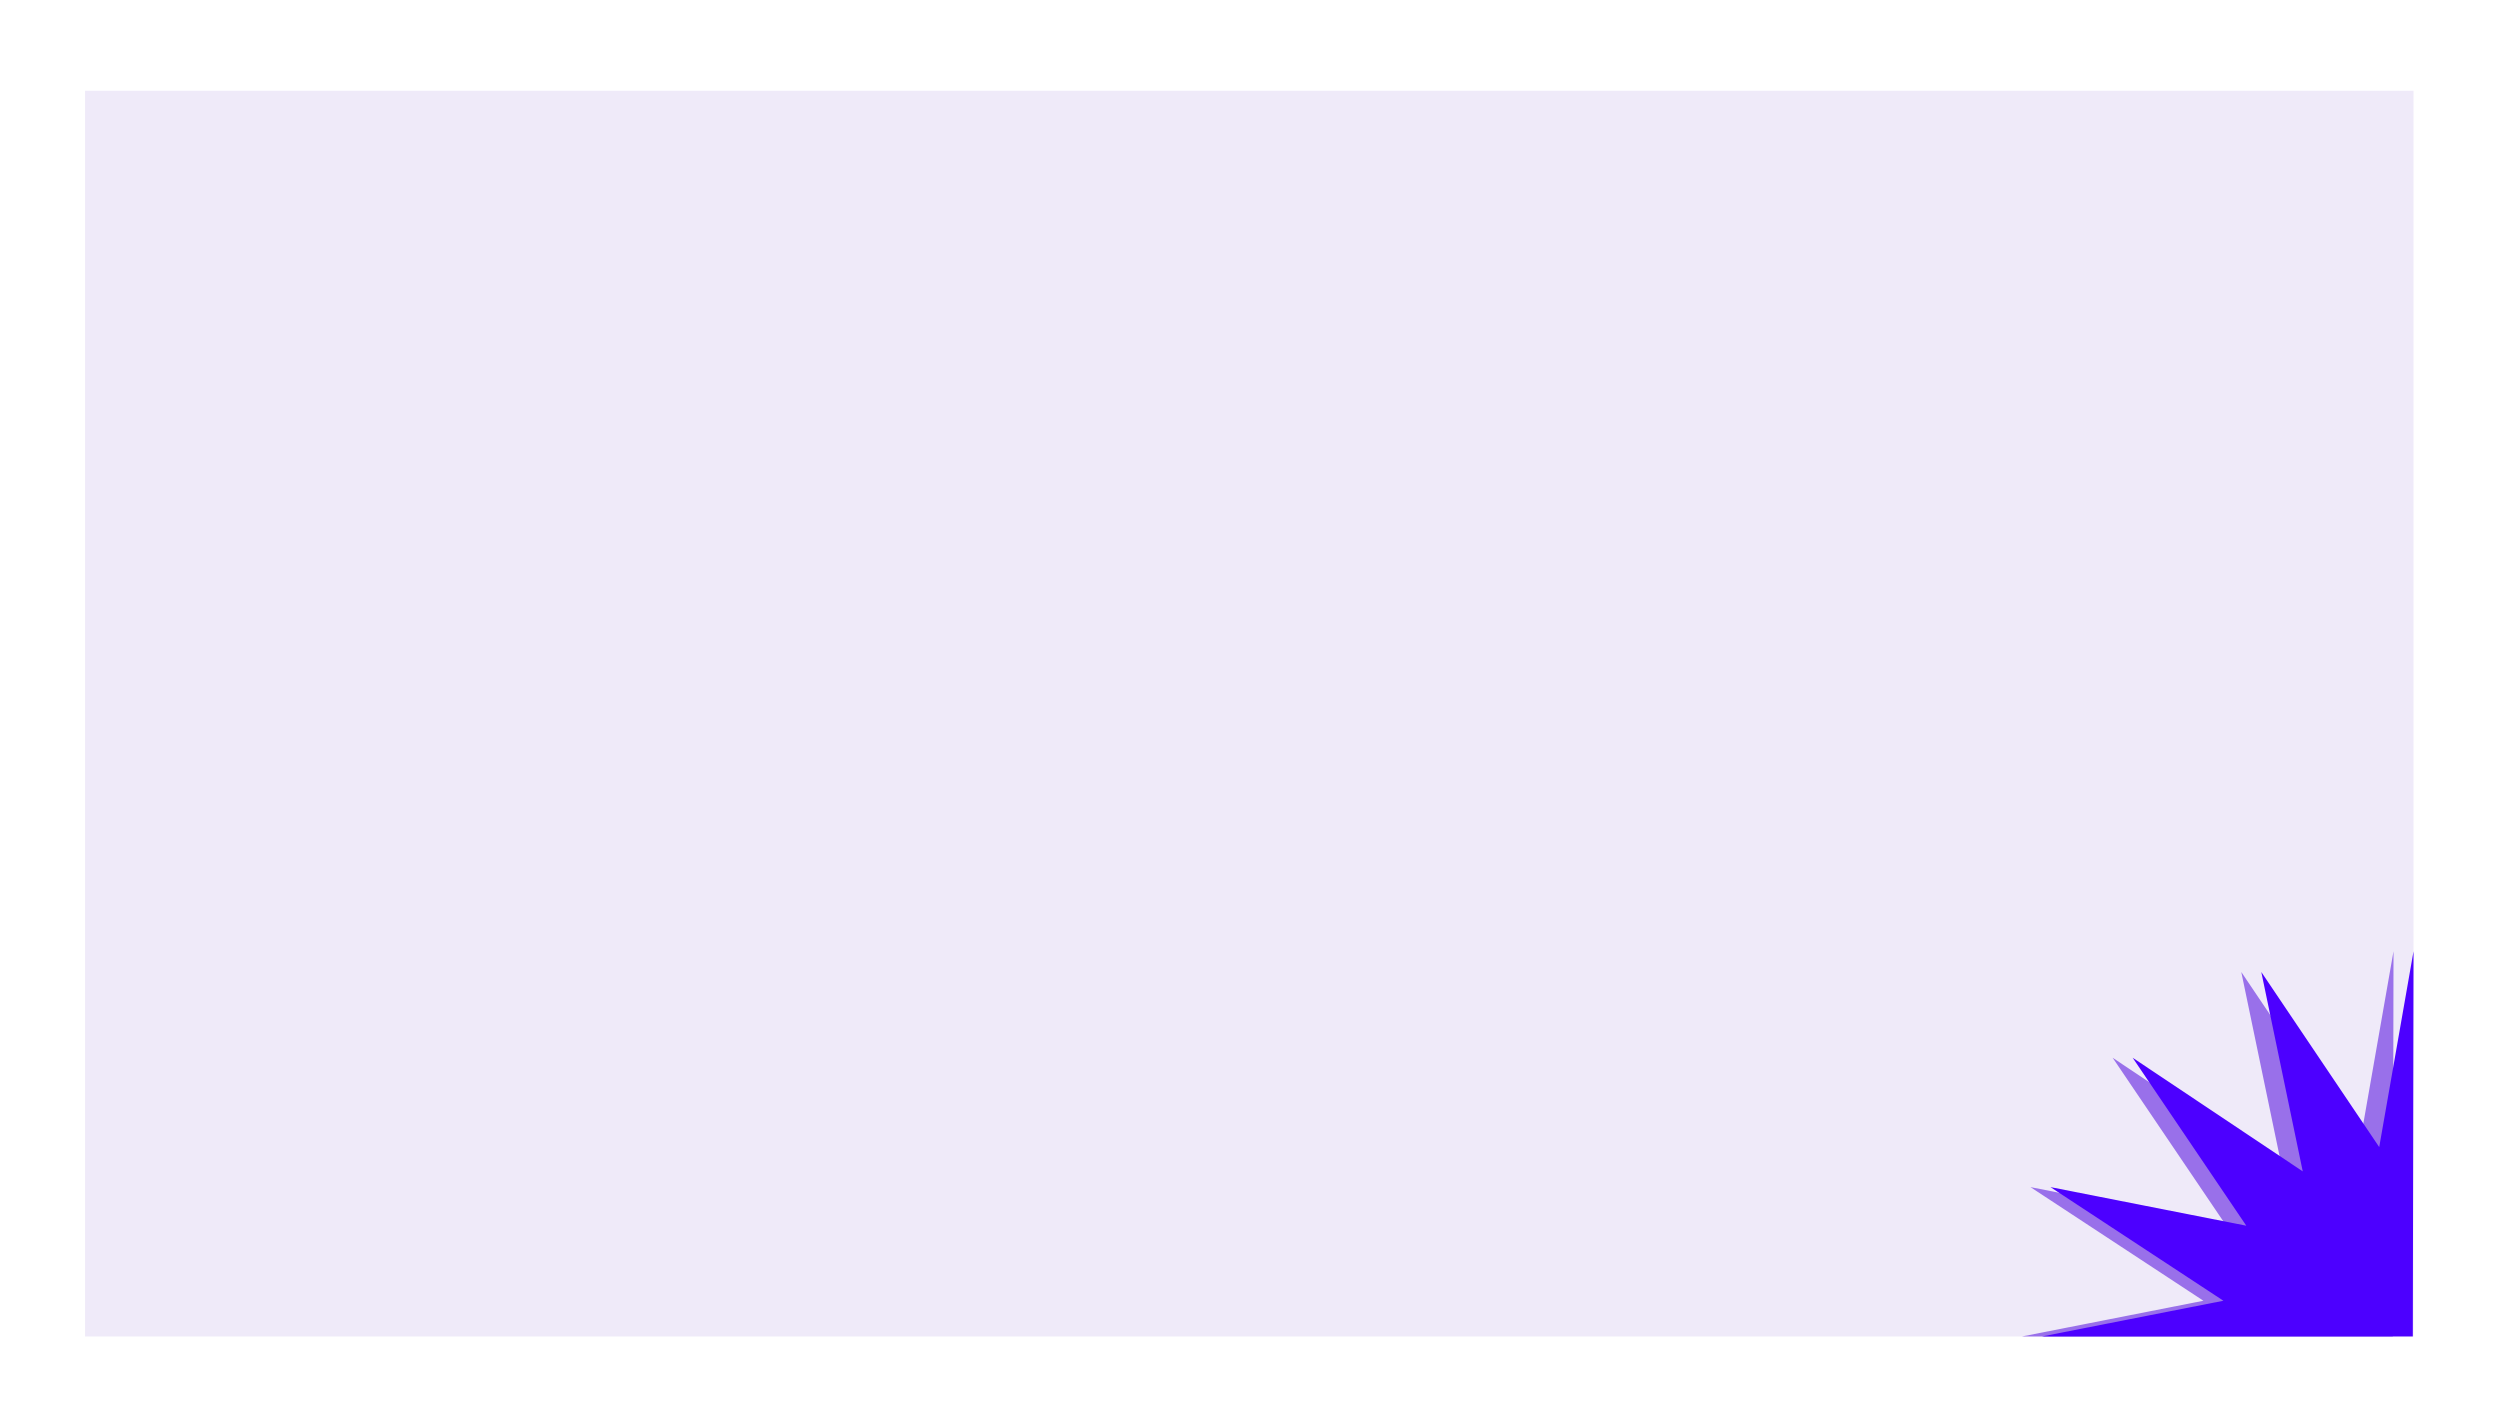
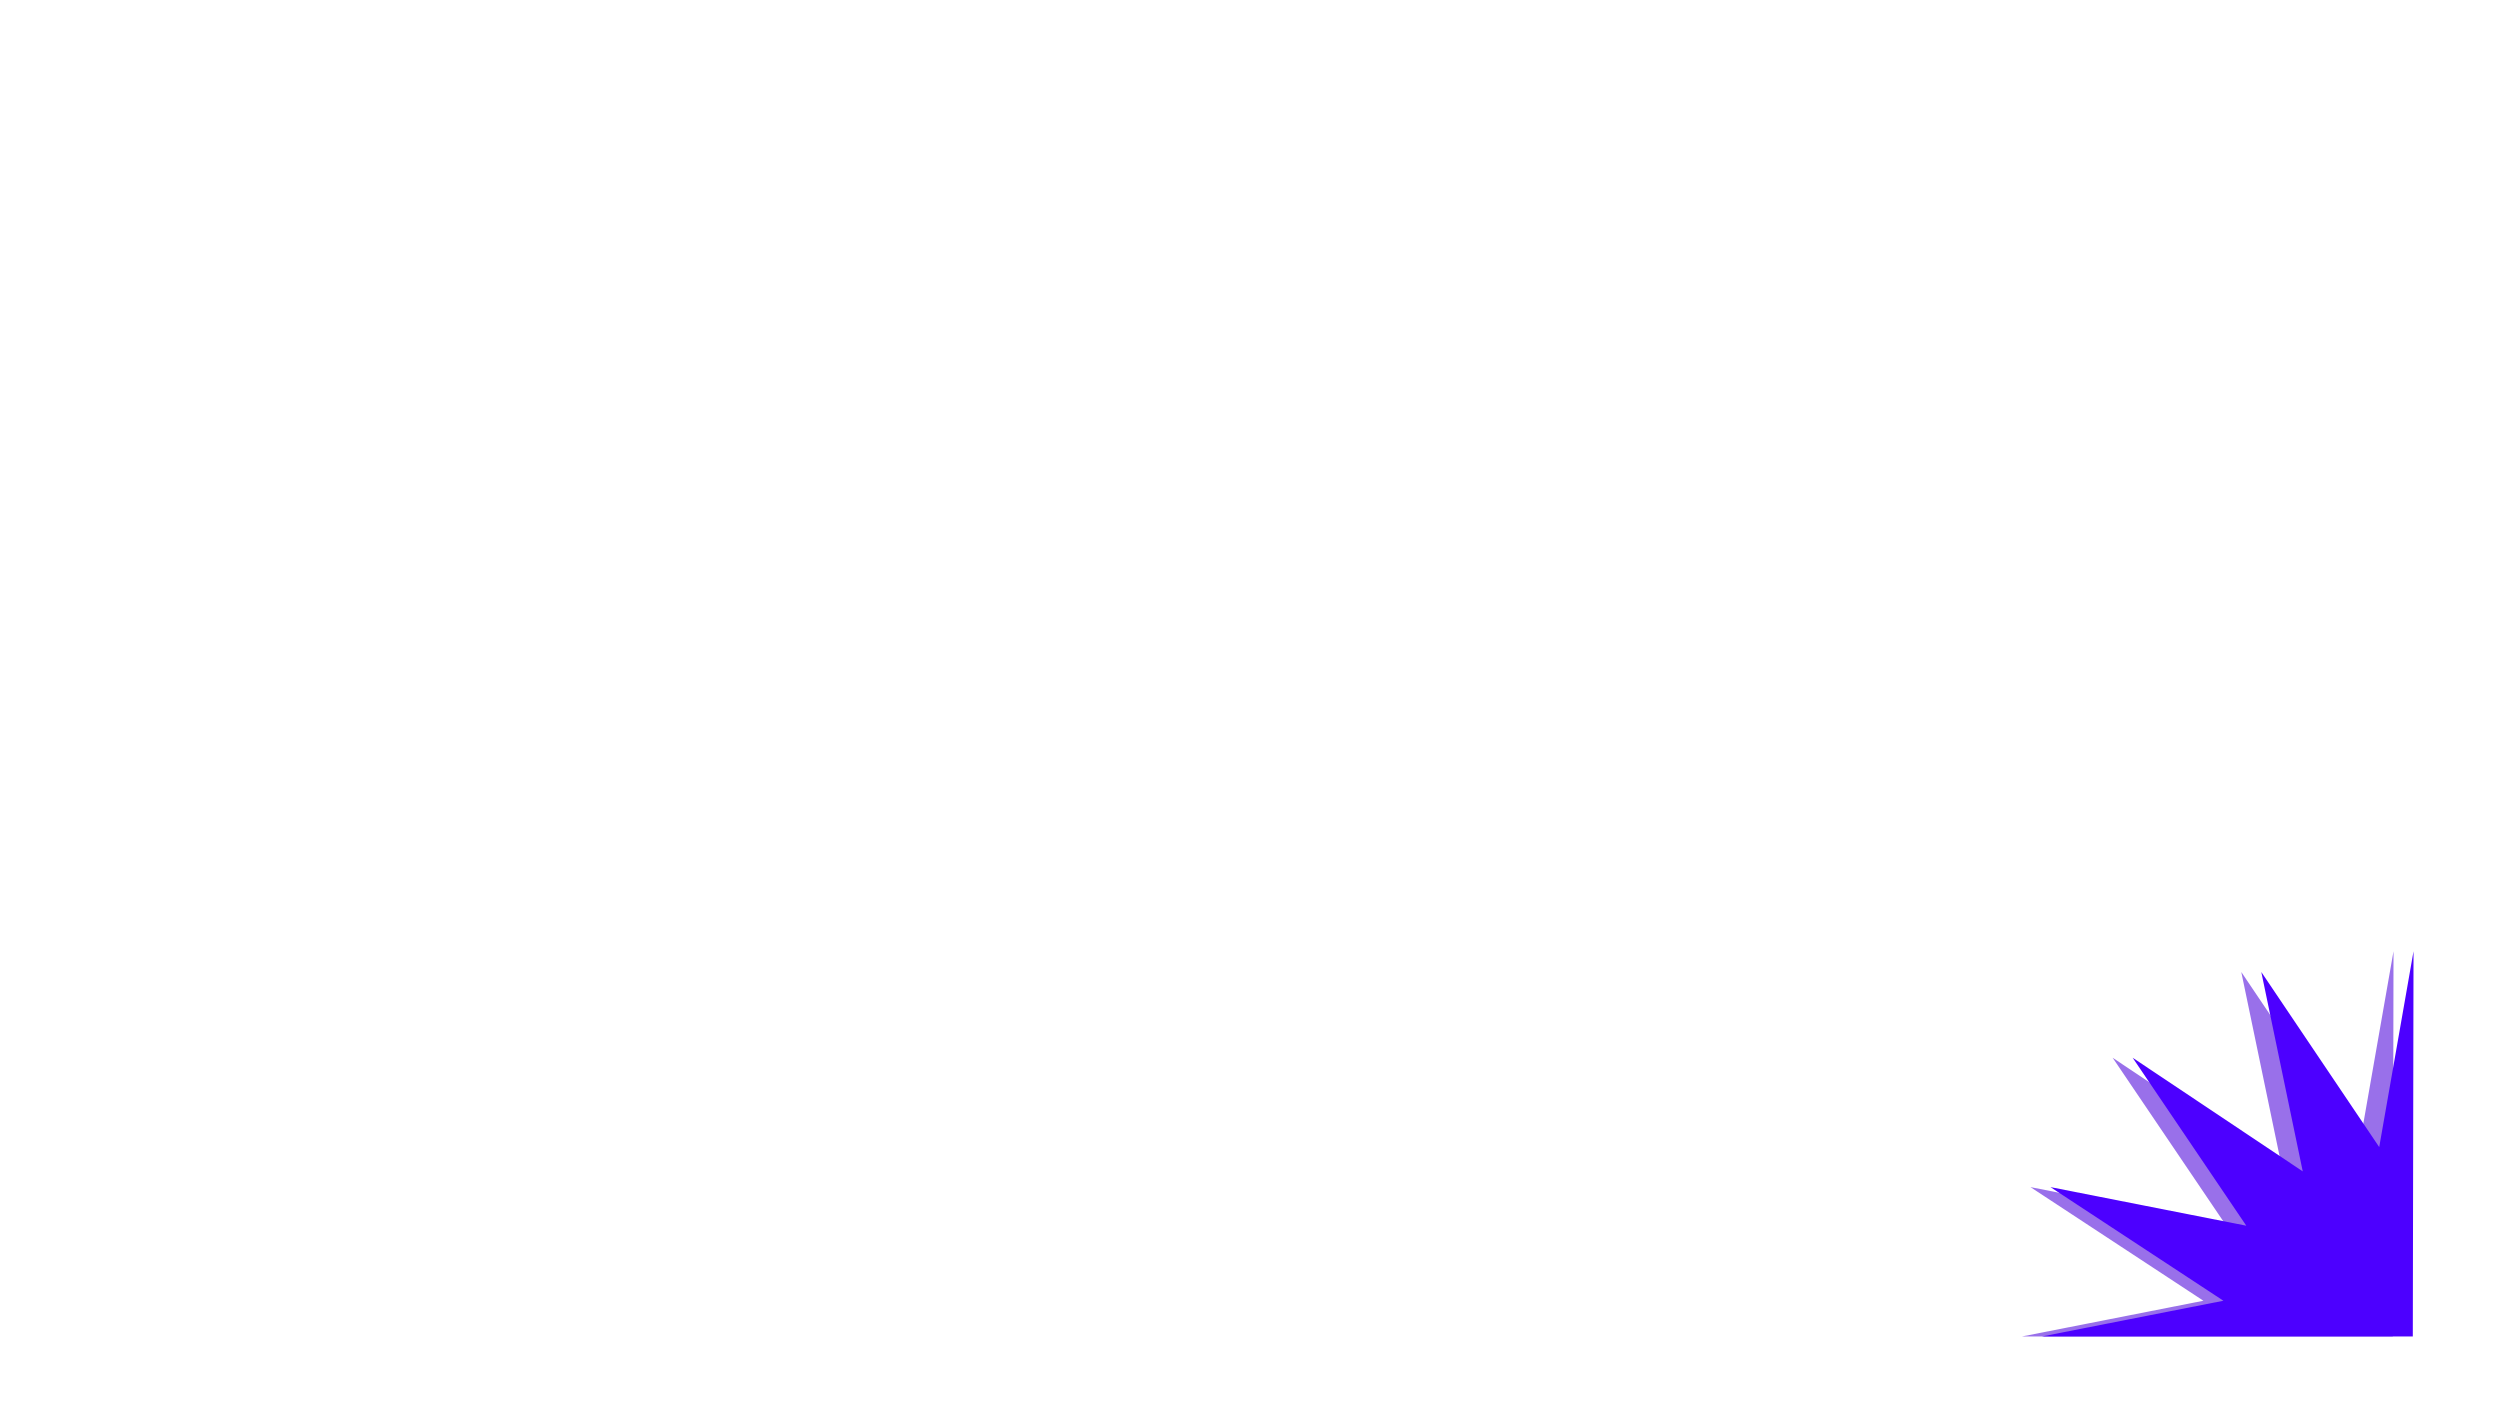
<svg xmlns="http://www.w3.org/2000/svg" fill-rule="evenodd" height="1.998in" preserveAspectRatio="none" stroke-linecap="round" viewBox="0 0 3498 1998" width="3.498in">
  <style>.pen1{stroke:none}</style>
  <path class="pen1" style="fill:#fff" d="M0 0h3498v1998H0V0z" />
-   <path class="pen1" style="fill:#efeaf9" d="M3377 1870V127H119v1743h3258z" />
  <path class="pen1" style="fill:#9970ea" d="m3349 1331-48 274-165-245 58 279-238-159 159 235-274-54 242 159-254 50h519l1-539z" />
  <path class="pen1" style="fill:#4c00ff" d="m3377 1331-48 274-165-245 58 279-238-159 159 235-274-54 242 159-254 50h519l1-539z" />
</svg>